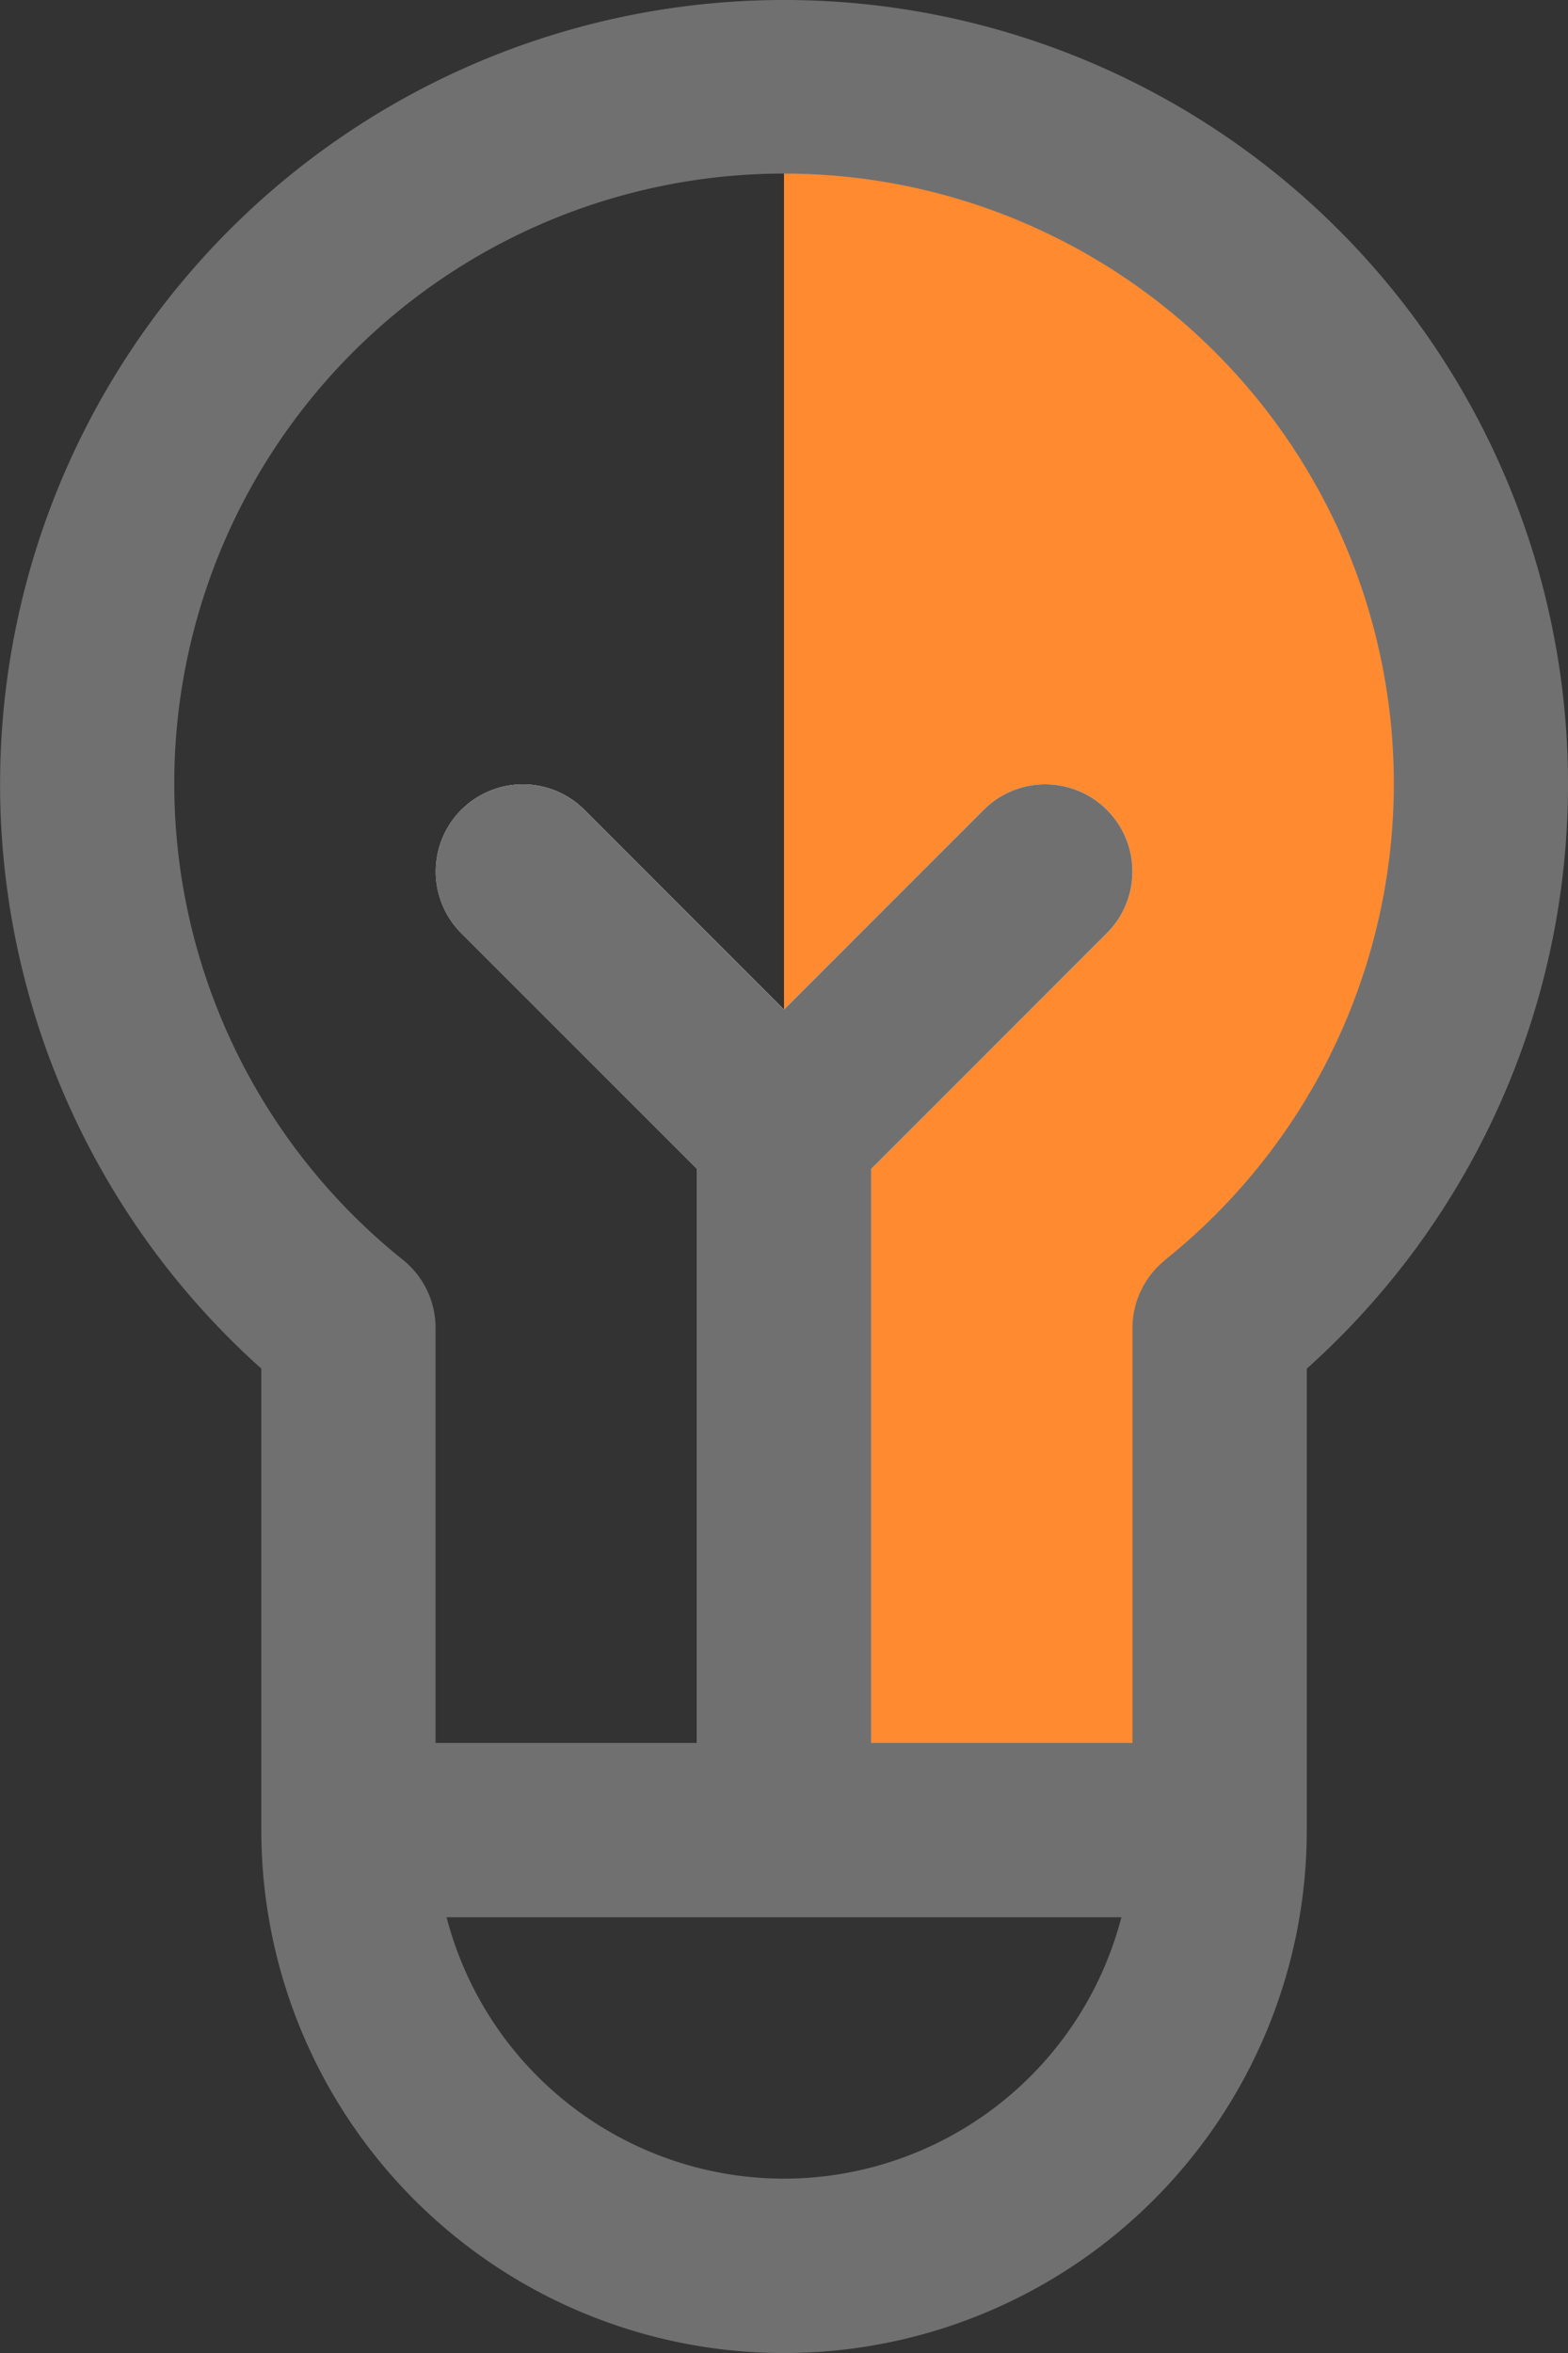
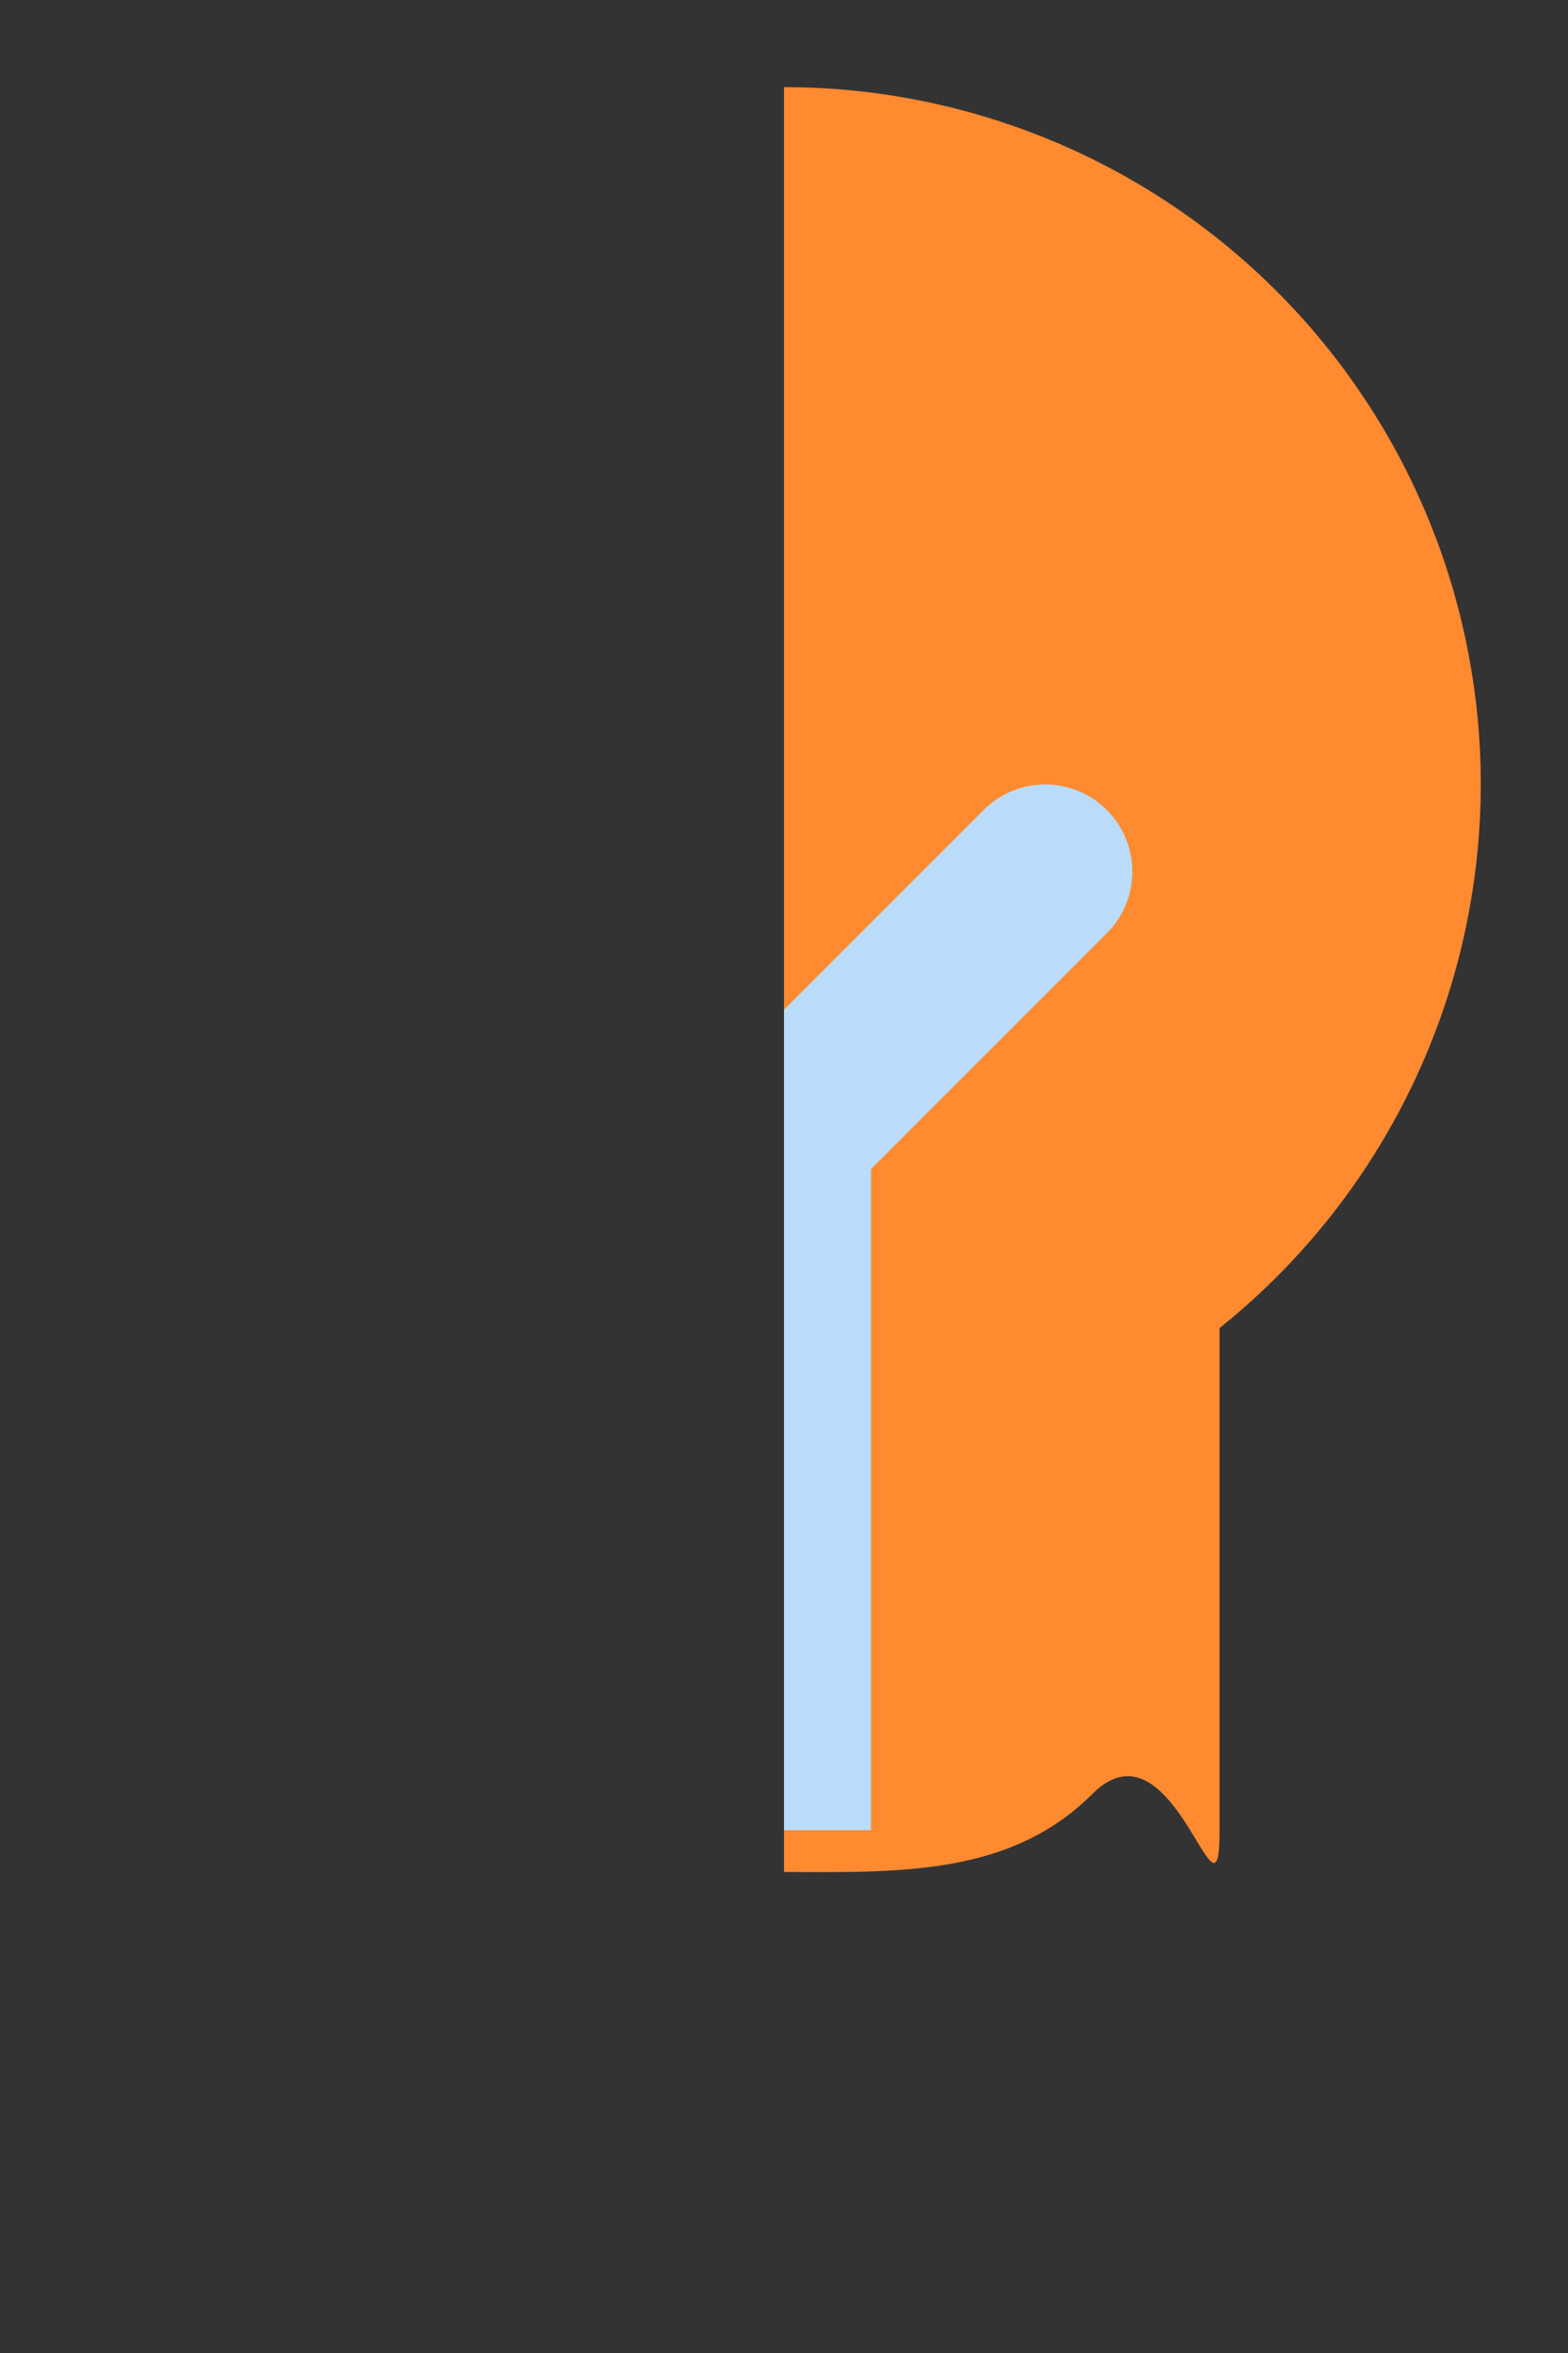
<svg xmlns="http://www.w3.org/2000/svg" id="Layer_11" data-name="Layer 11" width="29.846" height="44.769" viewBox="0 0 29.846 44.769">
  <rect x="0" y="0" width="29.846" height="44.769" fill="#333333" stroke="none" />
  <path id="Path_22" data-name="Path 22" d="M16,4a13.26,13.26,0,0,1,8.29,23.611v9.551c.007,2.2-.865-2.243-2.421-.687S18.2,37.966,16,37.959Z" transform="translate(-1.077 -2.342)" fill="#ff8a30" />
-   <path id="Path_25" data-name="Path 25" d="M24.779,12.486a1.658,1.658,0,0,0-2.345,0l-3.8,3.8-3.8-3.8a1.658,1.658,0,1,0-2.345,2.345l4.489,4.488V31.9H20.29V19.319l4.488-4.488a1.658,1.658,0,0,0,0-2.345Z" transform="translate(-3.709 2.923)" fill="#e1effa" />
  <path id="Path_26" data-name="Path 26" d="M16,16.288l3.8-3.8a1.658,1.658,0,1,1,2.345,2.345l-4.489,4.488V31.9H16Z" transform="translate(-1.077 2.923)" fill="#bbdbfa" />
-   <path id="Path_27" data-name="Path 27" d="M21.923,3a14.92,14.92,0,0,0-9.949,26.04v8.78a9.949,9.949,0,1,0,19.9,0V29.04A14.92,14.92,0,0,0,21.923,3Zm0,41.452A6.642,6.642,0,0,1,15.5,39.478H28.345A6.642,6.642,0,0,1,21.923,44.452Zm7.256-17.478a1.661,1.661,0,0,0-.623,1.295v7.893H23.581V25.242l4.488-4.488a1.658,1.658,0,1,0-2.345-2.345l-3.8,3.8-3.8-3.8a1.658,1.658,0,1,0-2.345,2.345l4.489,4.488v10.92H15.291V28.269a1.661,1.661,0,0,0-.623-1.3,11.607,11.607,0,1,1,14.512,0Z" transform="translate(-7 -3)" fill="#707070" />
</svg>